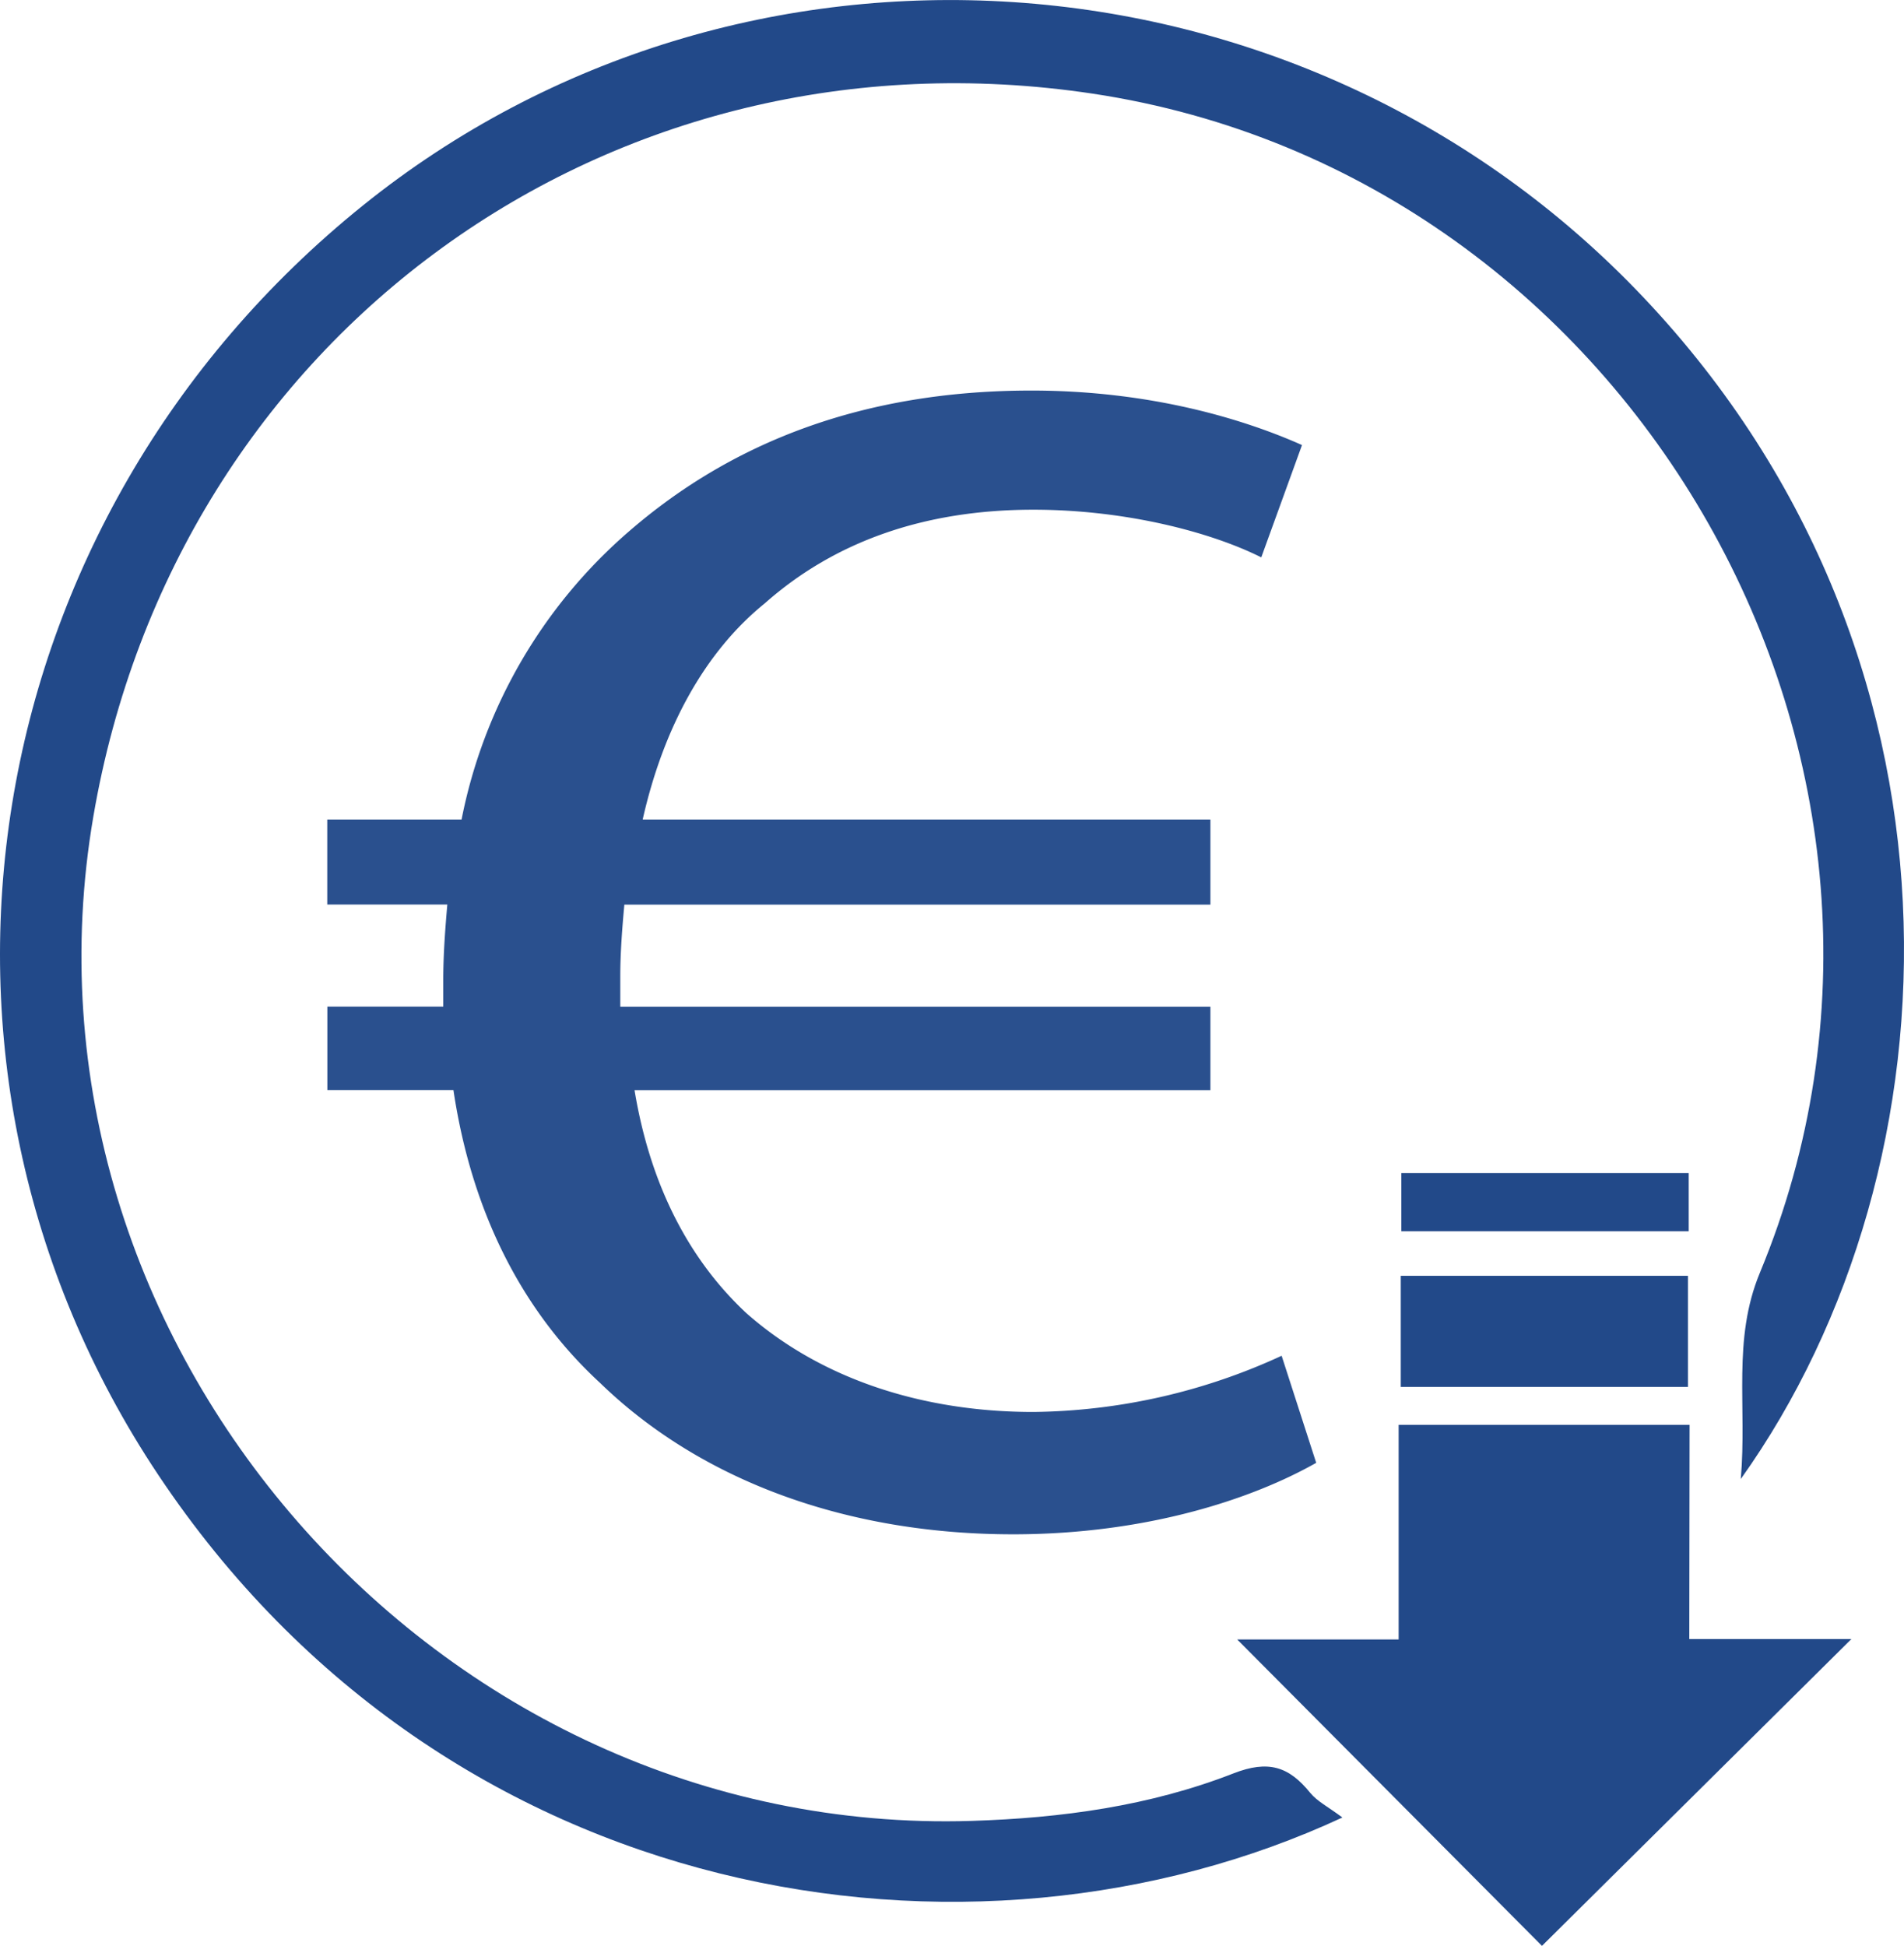
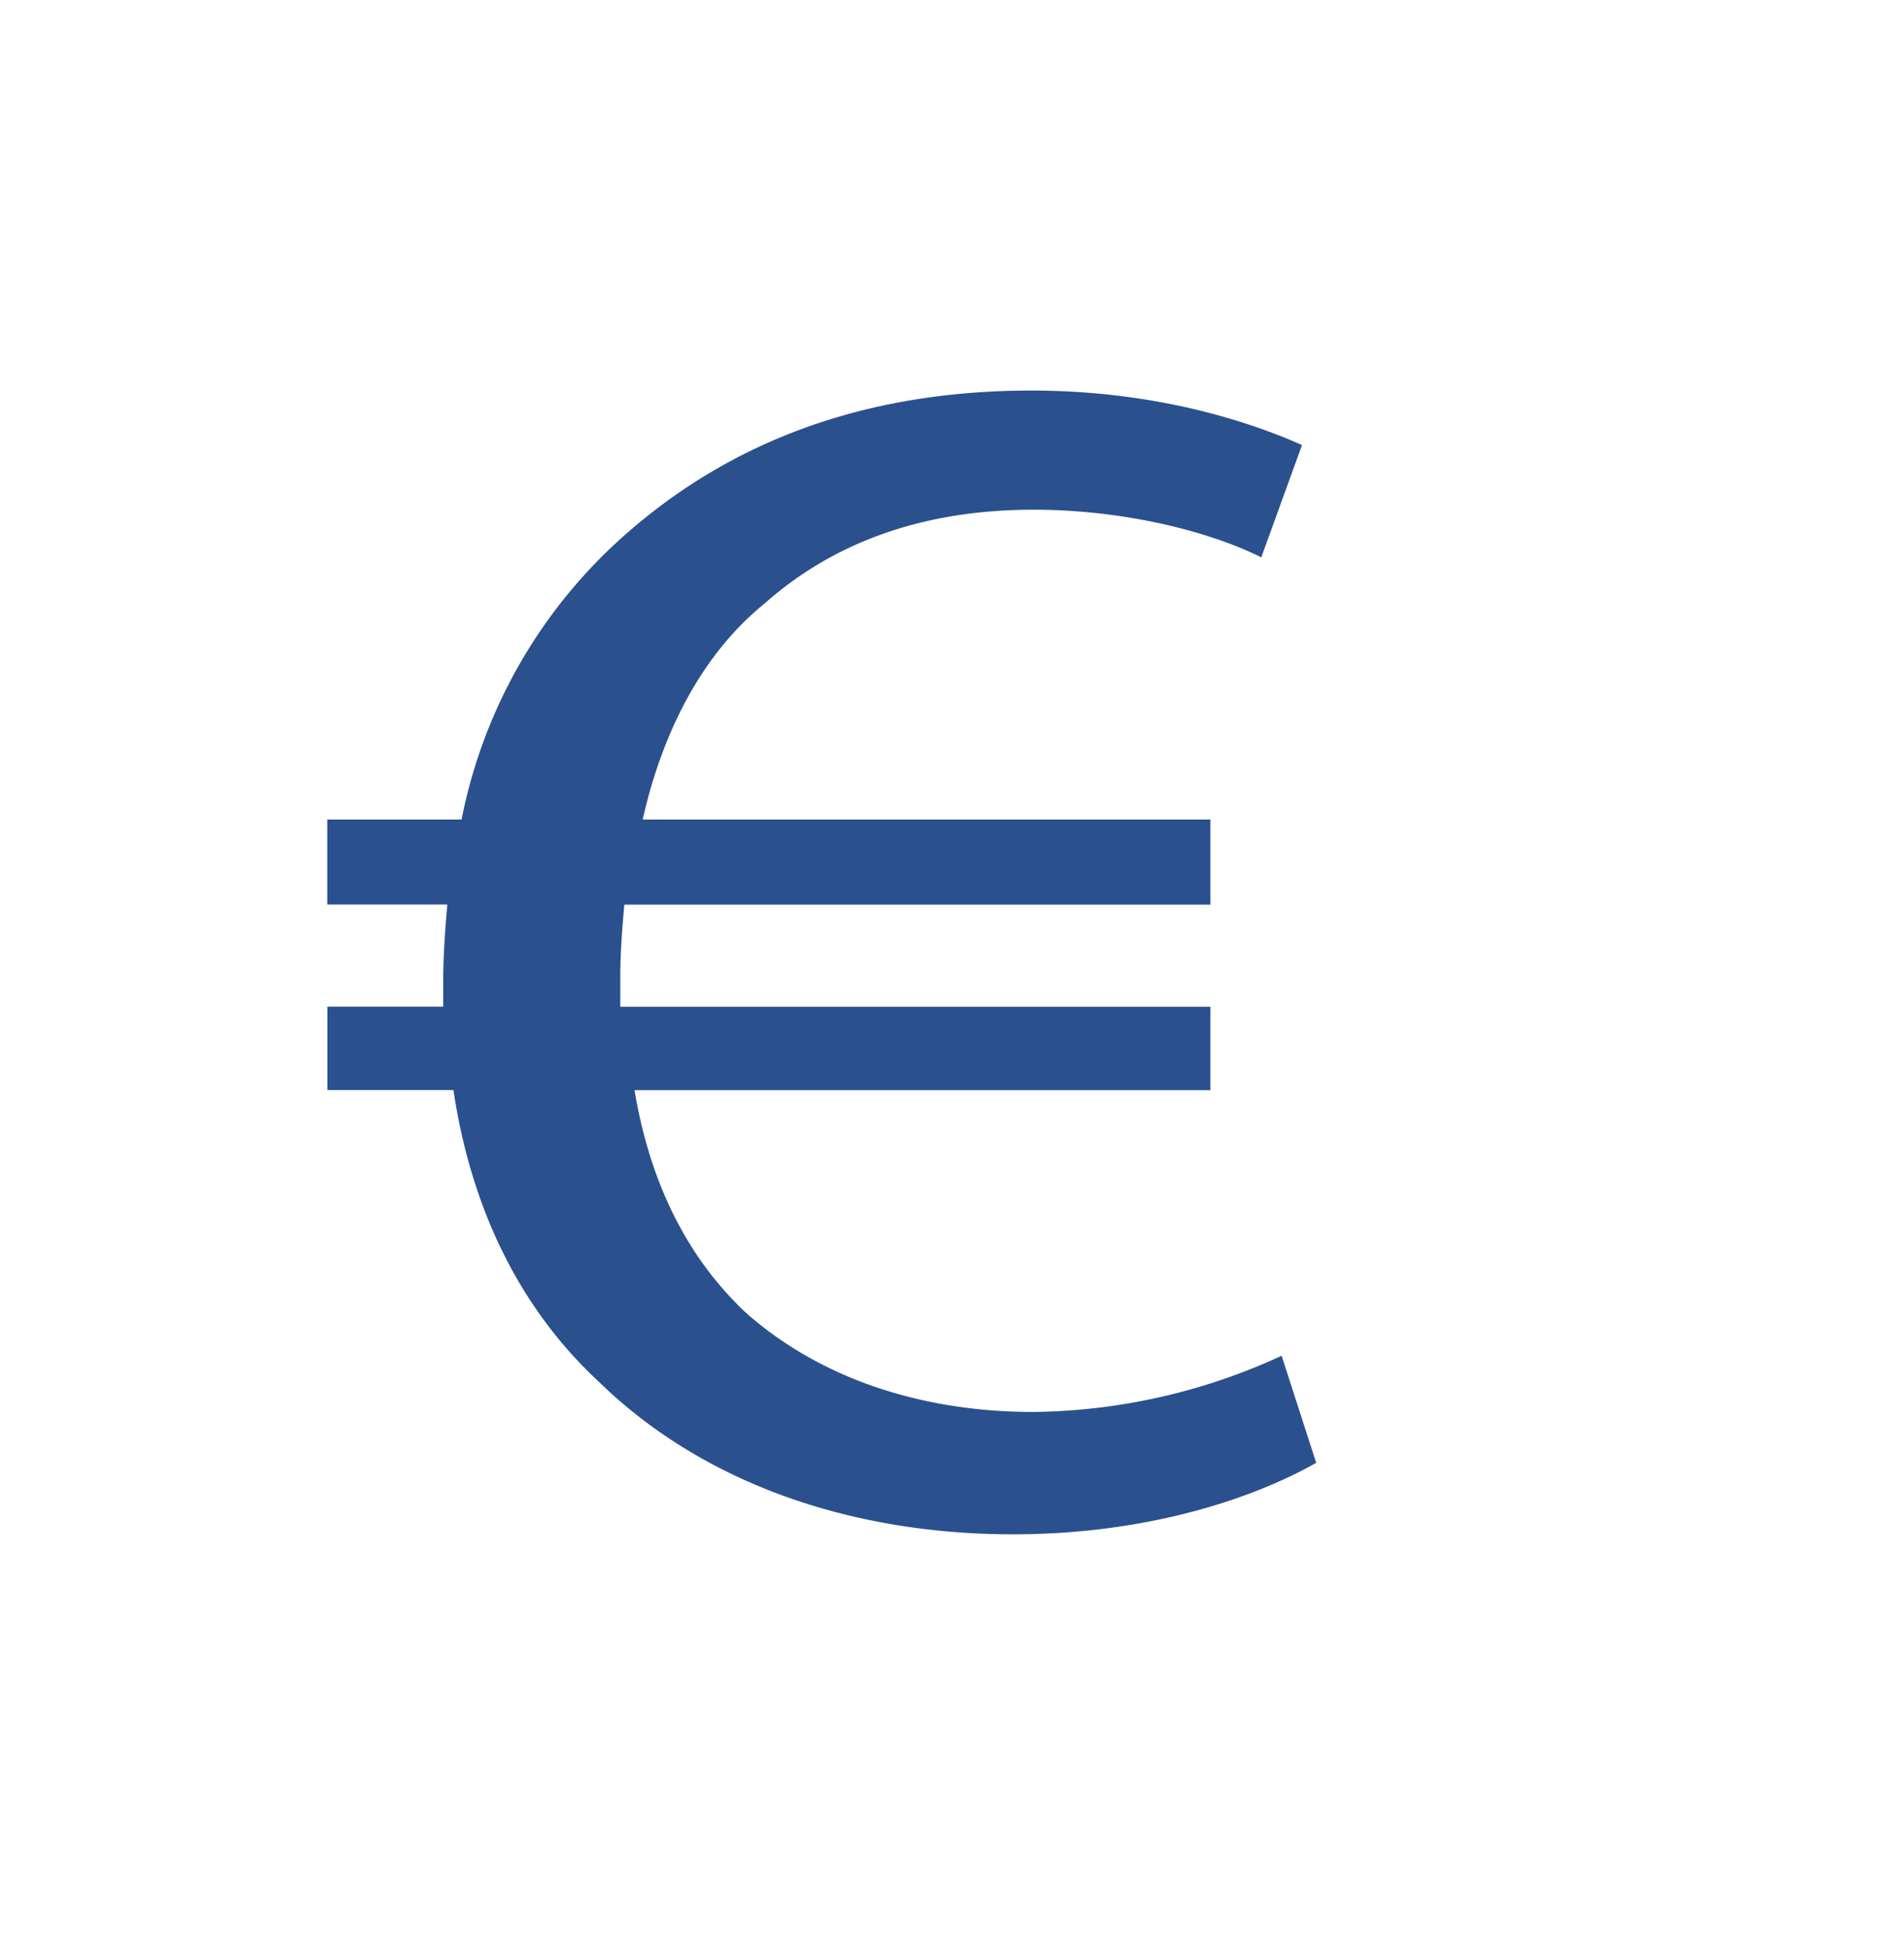
<svg xmlns="http://www.w3.org/2000/svg" viewBox="0 0 392.66 401.27">
  <defs>
    <style>.cls-1{fill:#224989;}.cls-2{fill:#2a508e;}</style>
  </defs>
  <g id="Capa_2" data-name="Capa 2">
    <g id="Capa_1-2" data-name="Capa 1">
-       <path class="cls-1" d="M276.84,374.8C200.31,410.38,92.21,393.53,32.6,304.09-23.73,219.56-5.42,107,74.87,42.35c77.73-62.56,192.49-55,262.56,17.41C409.21,134,405.09,240.41,359,305c1.31-15.14-1.79-28.72,3.94-42.54C406.29,158,337.23,36.18,225.4,19.32,125.79,4.31,36.25,69.05,19.25,168.38.68,276.83,90,378.92,200.36,375.5c18.52-.58,36.75-3.06,54-9.79,7.22-2.82,11.45-1.42,15.84,4C271.63,371.47,273.91,372.6,276.84,374.8Z" />
-       <path class="cls-1" d="M348.38,338h33.43L318,401.27l-62.86-63.19h33.3V293.83h60Z" />
-       <path class="cls-1" d="M288.88,286V263.09h59.23V286Z" />
-       <path class="cls-1" d="M348.26,241.91v12H289v-12Z" />
      <path class="cls-2" d="M271.44,301.66c-13,7.37-34.83,14.74-62.52,14.74-34,0-64.21-10.88-85.19-31.24-16-14.74-26.44-35.1-30.22-60.37h-26v-17.2H91.41v-5.27c0-5.61.42-10.88.84-15.79H67.49V169h27.7a105.36,105.36,0,0,1,34.41-59.32c21.4-18.61,48.68-29.14,83.09-29.14,24.76,0,44.07,6,55.82,11.24l-8.4,23.16c-10.49-5.26-28.11-9.83-47-9.83-22.66,0-41.12,6.67-55.39,19.31-12.59,10.18-21,26-25.18,44.58H249.62v17.55H128.76c-.42,4.56-.84,9.83-.84,14.74v6.32h121.7v17.2H130.86c3.36,20.35,11.75,35.45,23.08,46,15.53,13.69,36.51,20.36,59.17,20.36a125.07,125.07,0,0,0,51.2-11.59Z" />
    </g>
  </g>
</svg>